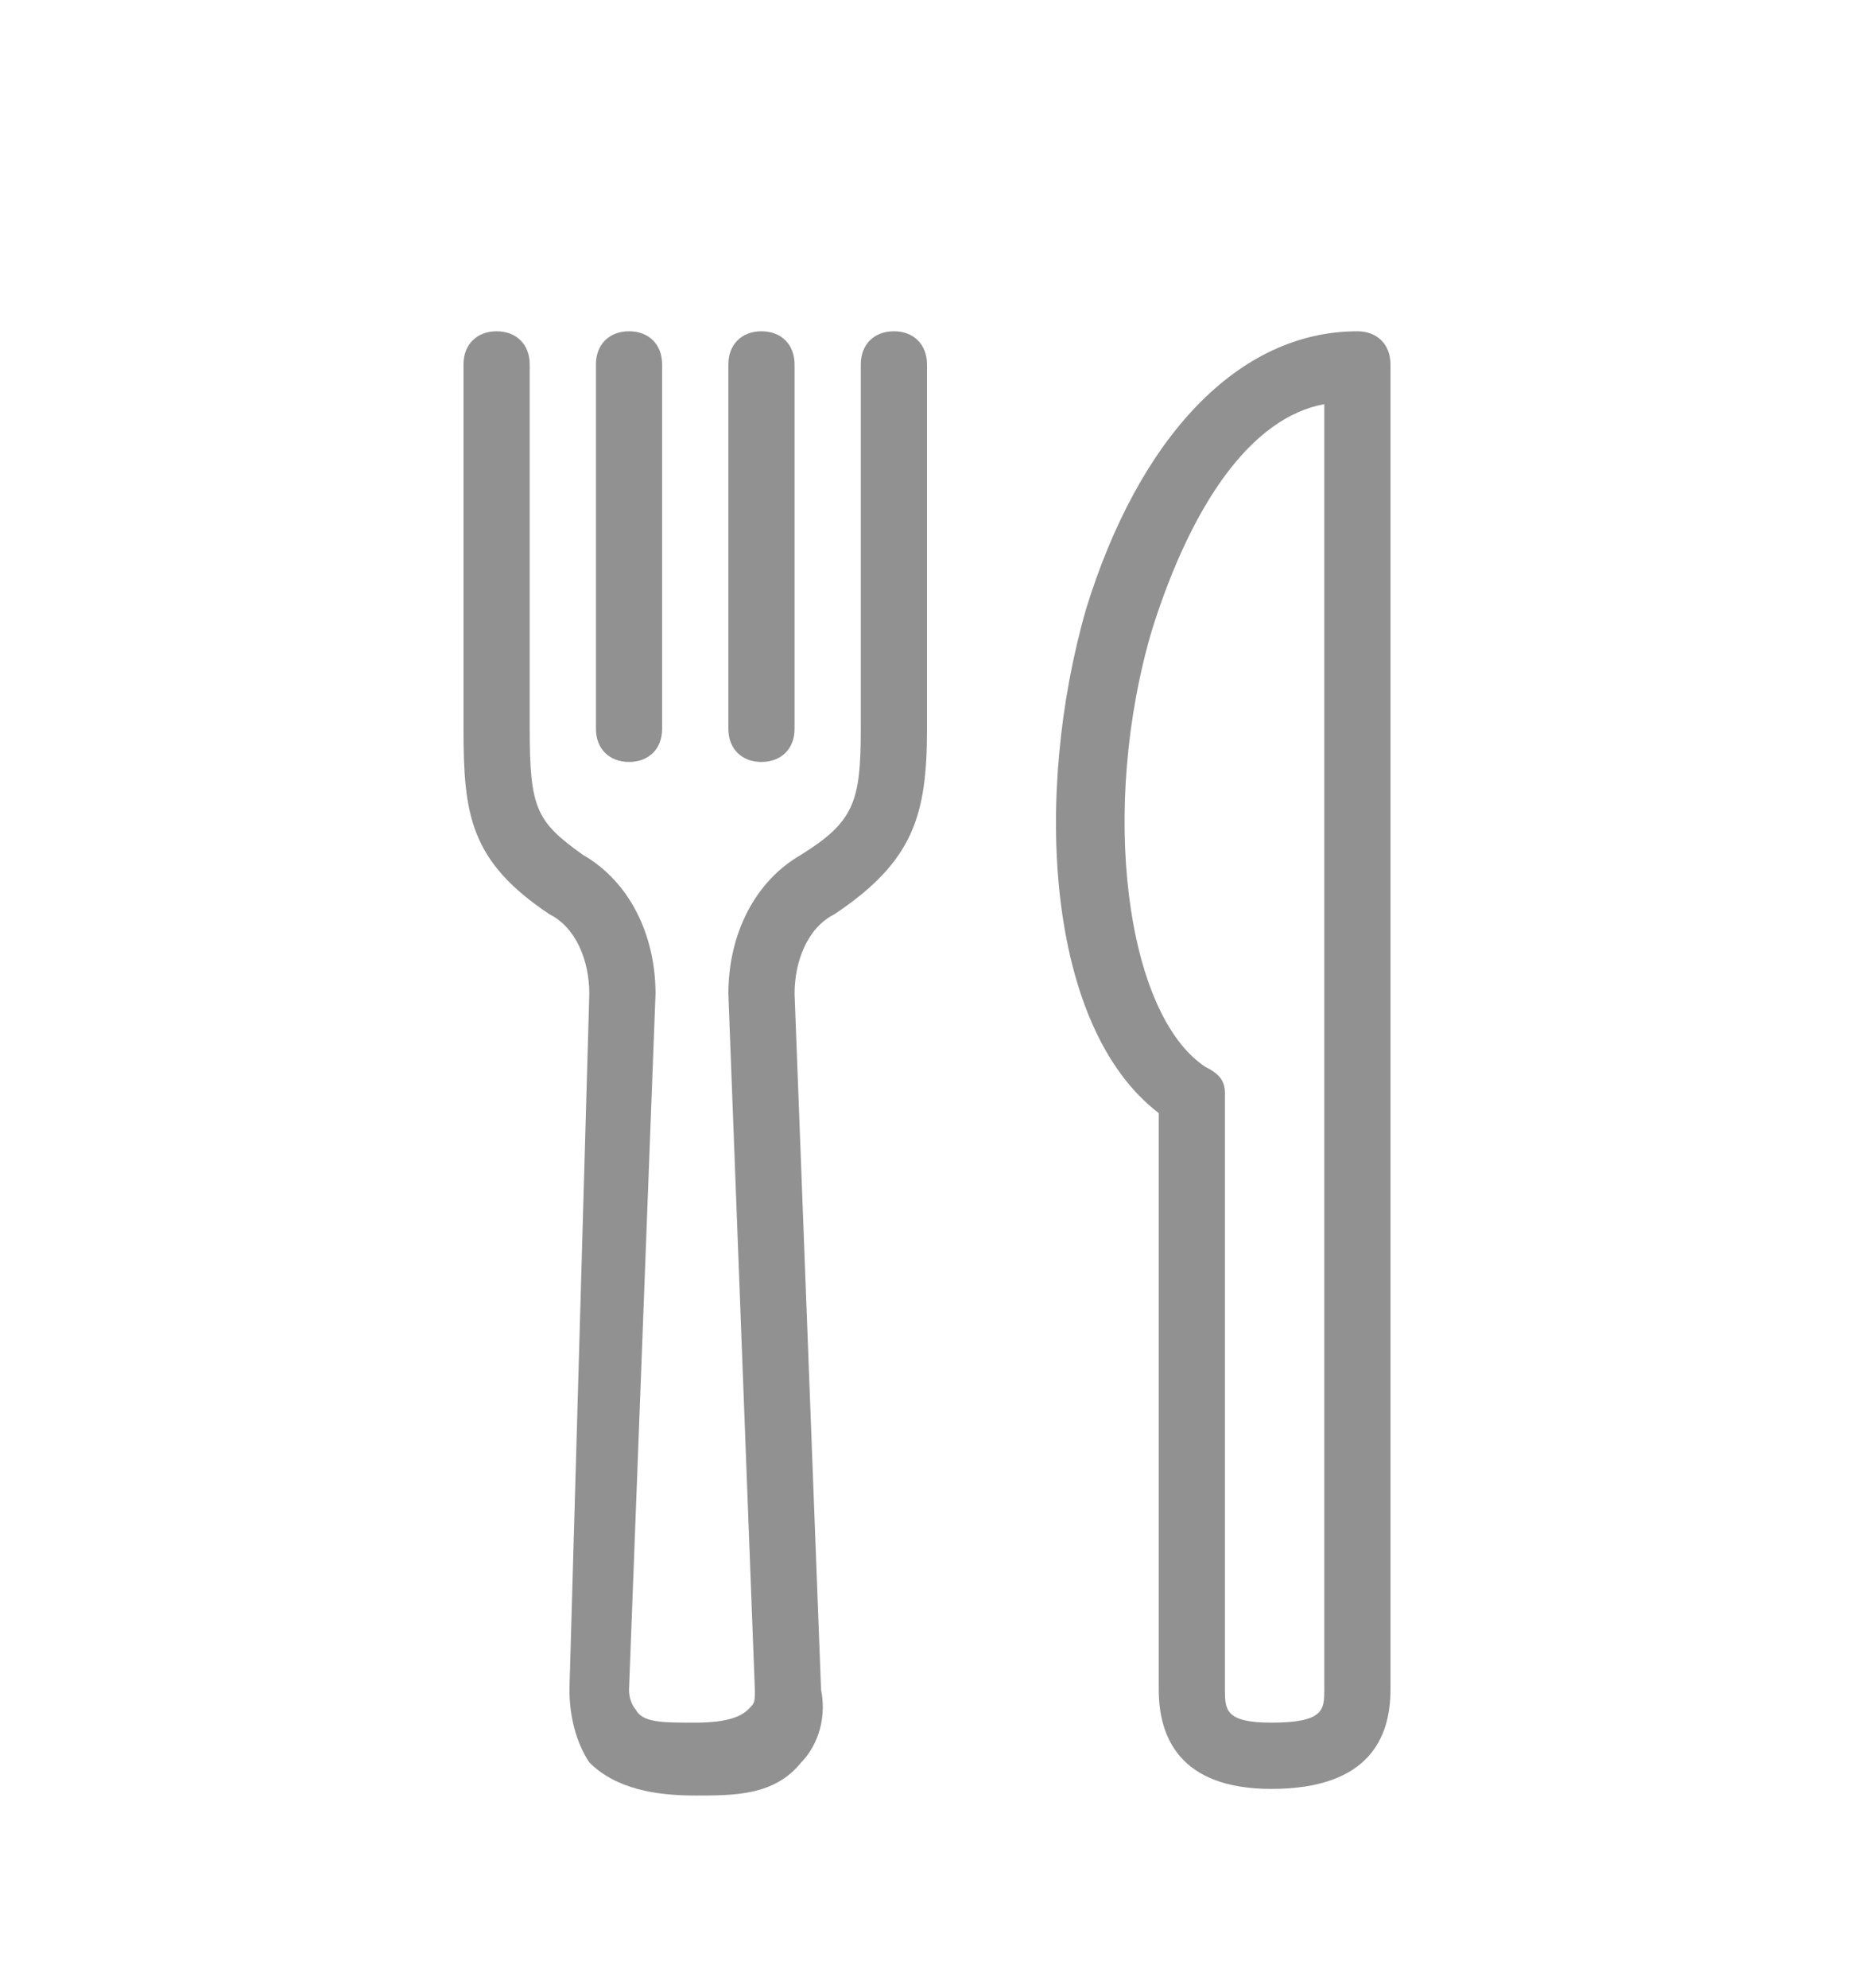
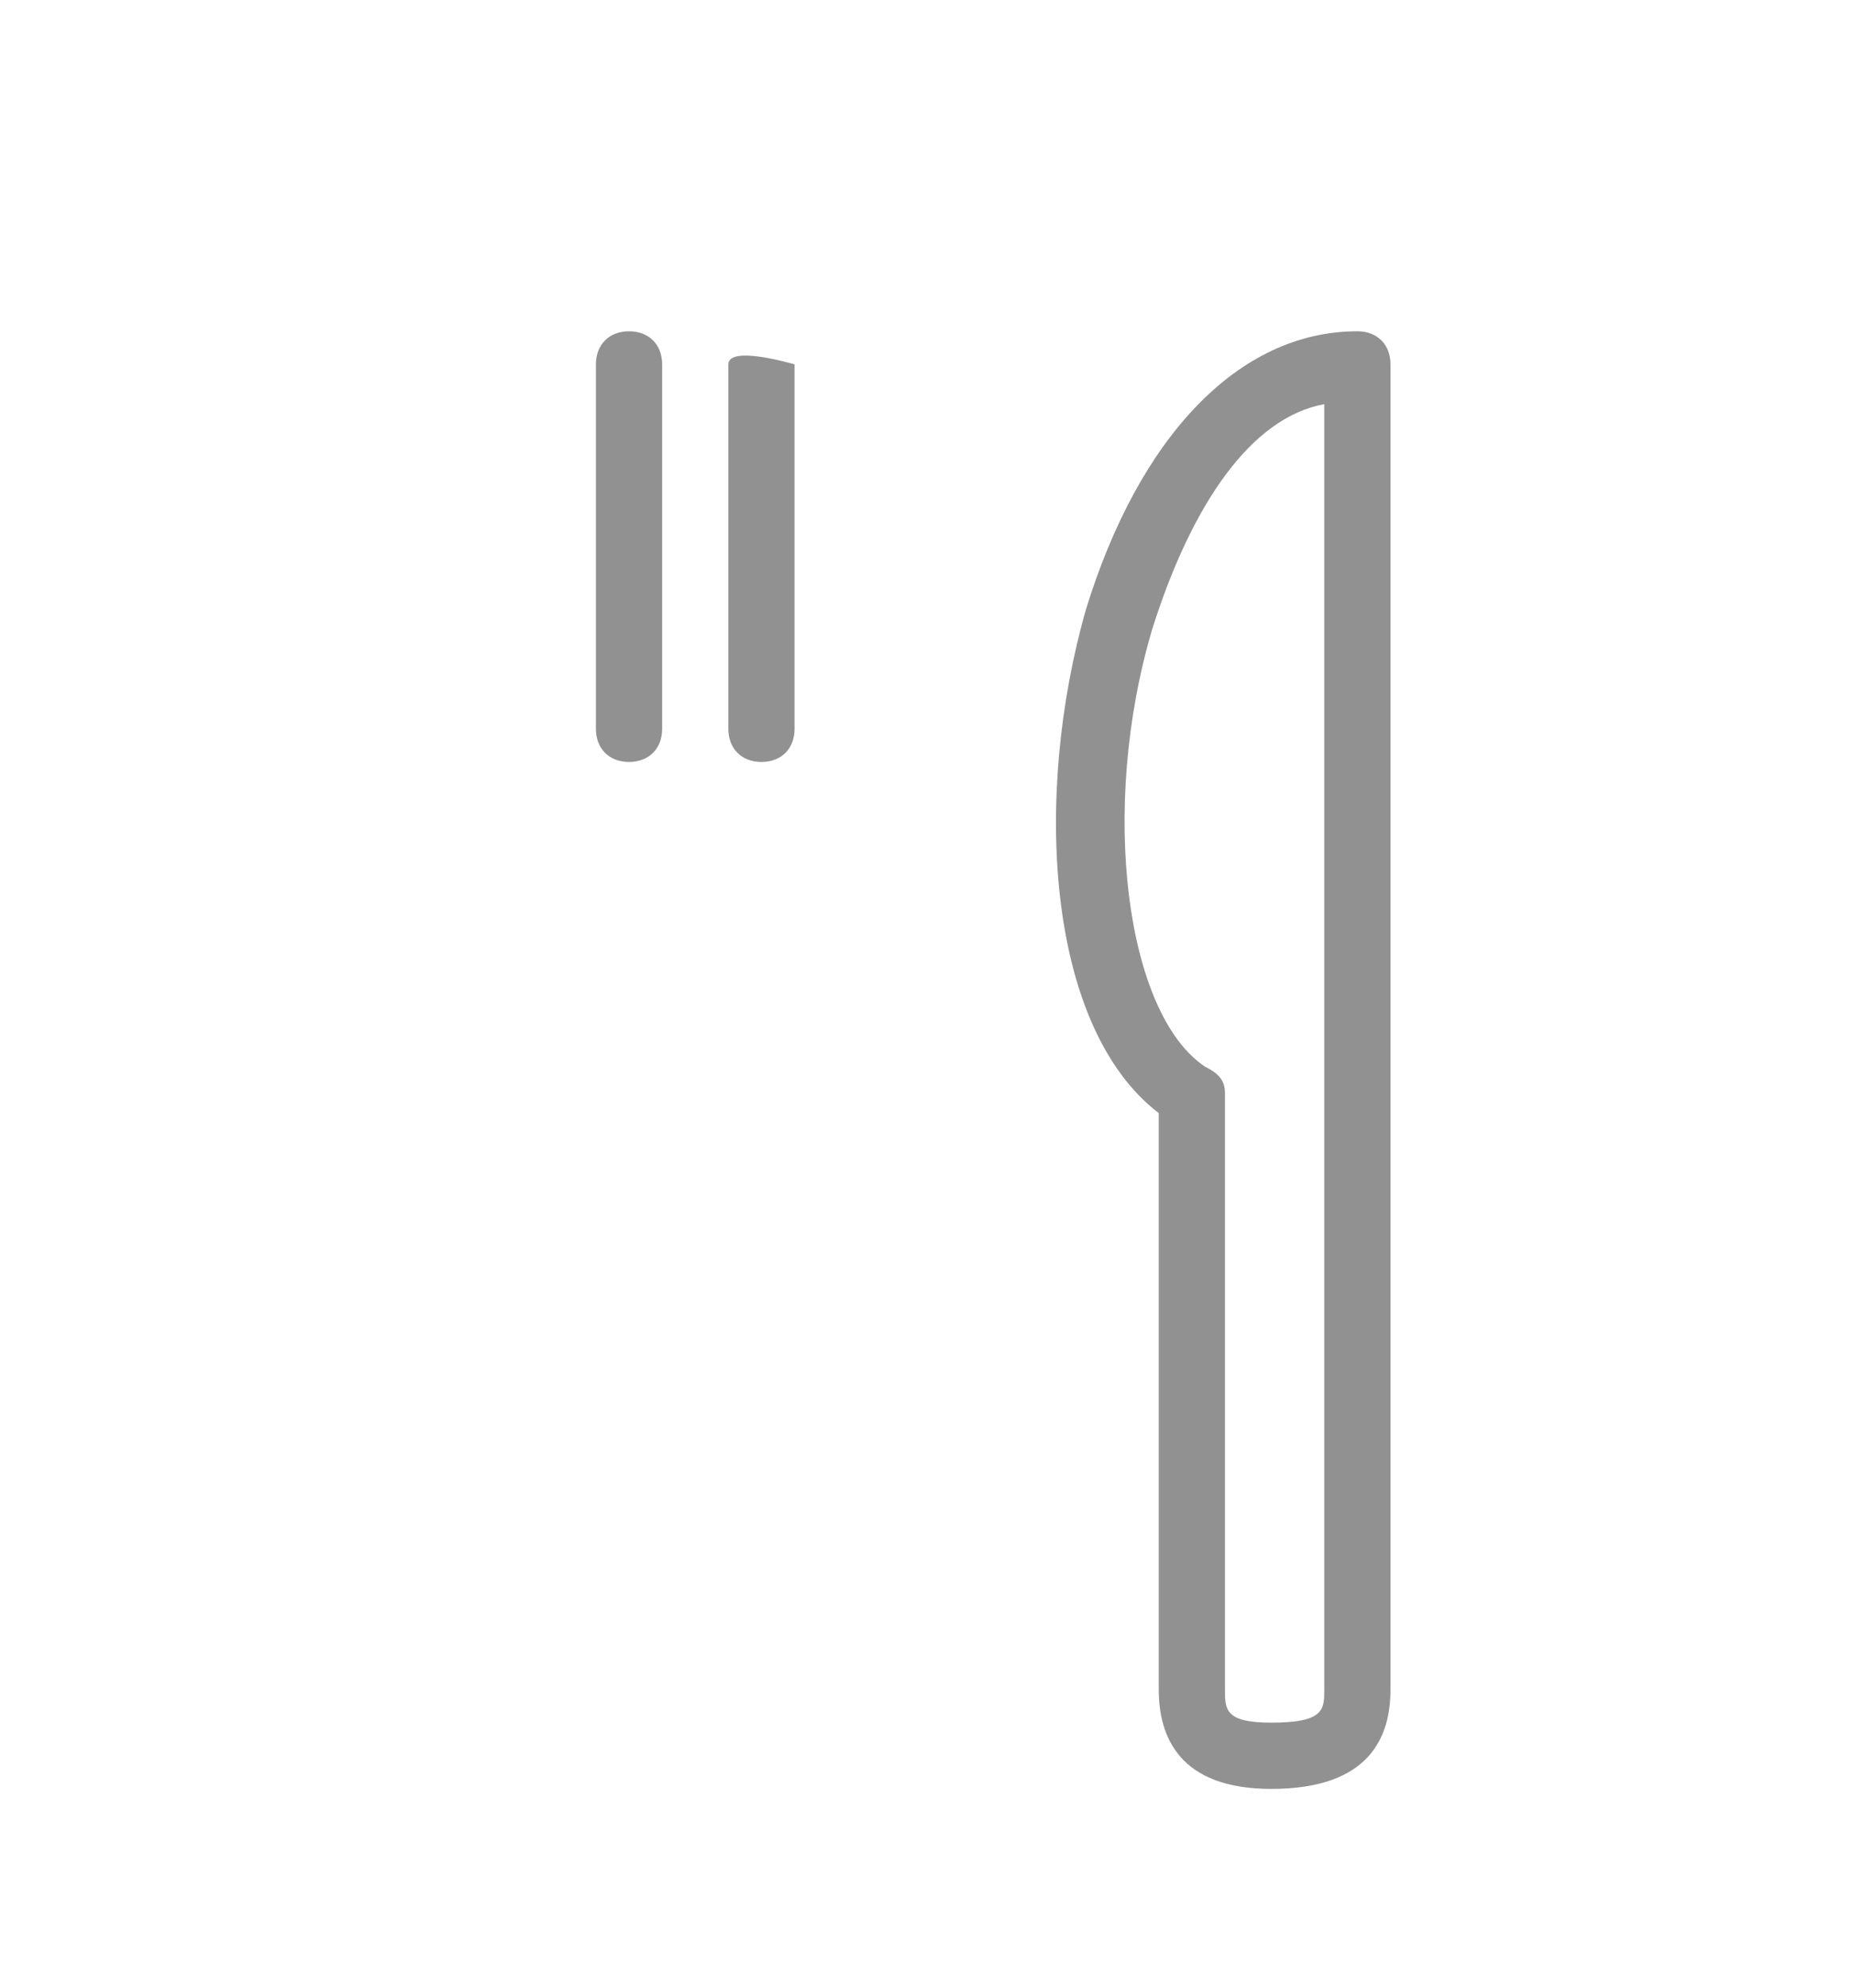
<svg xmlns="http://www.w3.org/2000/svg" version="1.1" id="Layer_1" x="0px" y="0px" width="28px" height="30px" viewBox="0 0 28 30" style="enable-background:new 0 0 28 30;" xml:space="preserve">
  <style type="text/css">
	.st0{fill:#919191;}
</style>
  <g id="Layer_2_00000163789896989295124480000017286991865396946363_">
</g>
  <g id="Layer_1_00000183939698677281112640000015867565272759446462_">
    <g id="Restaurant_00000107576399536421010120000009312927993732112528_">
-       <path class="st0" d="M13.5,5C13.2,5,13,5.2,13,5.5V11c0,1.1-0.1,1.4-0.9,1.9C11.4,13.3,11,14.1,11,15l0.4,10.5    c0,0.2,0,0.2-0.1,0.3C11.2,25.9,11,26,10.5,26s-0.8,0-0.9-0.2c0,0-0.1-0.1-0.1-0.3L9.9,15c0-0.9-0.4-1.7-1.1-2.1    C8.1,12.4,8,12.2,8,11V5.5C8,5.2,7.8,5,7.5,5S7,5.2,7,5.5V11c0,1.3,0.1,2,1.3,2.8C8.7,14,8.9,14.5,8.9,15L8.6,25.5    c0,0.4,0.1,0.8,0.3,1.1c0.4,0.4,1,0.5,1.6,0.5s1.2,0,1.6-0.5c0.2-0.2,0.4-0.6,0.3-1.1L12,15c0-0.5,0.2-1,0.6-1.2    C13.8,13,14,12.3,14,11V5.5C14,5.2,13.8,5,13.5,5" />
      <path class="st0" d="M9.5,11.5c0.3,0,0.5-0.2,0.5-0.5V5.5C10,5.2,9.8,5,9.5,5S9,5.2,9,5.5V11C9,11.3,9.2,11.5,9.5,11.5" />
-       <path class="st0" d="M11.5,11.5c0.3,0,0.5-0.2,0.5-0.5V5.5C12,5.2,11.8,5,11.5,5S11,5.2,11,5.5V11C11,11.3,11.2,11.5,11.5,11.5" />
+       <path class="st0" d="M11.5,11.5c0.3,0,0.5-0.2,0.5-0.5V5.5S11,5.2,11,5.5V11C11,11.3,11.2,11.5,11.5,11.5" />
      <path class="st0" d="M20.5,5L20.5,5c-1.8,0-3.3,1.6-4.1,4.2c-0.8,2.8-0.6,6.3,1.1,7.6v8.7c0,0.7,0.3,1.5,1.7,1.5    c1.5,0,1.8-0.8,1.8-1.5v-20C21,5.2,20.8,5,20.5,5 M20,25.5c0,0.3,0,0.5-0.8,0.5c-0.7,0-0.7-0.2-0.7-0.5v-9c0-0.2-0.1-0.3-0.3-0.4    c-1.2-0.8-1.6-3.9-0.8-6.6C18,7.6,18.9,6.3,20,6.1V25.5z" />
    </g>
  </g>
</svg>